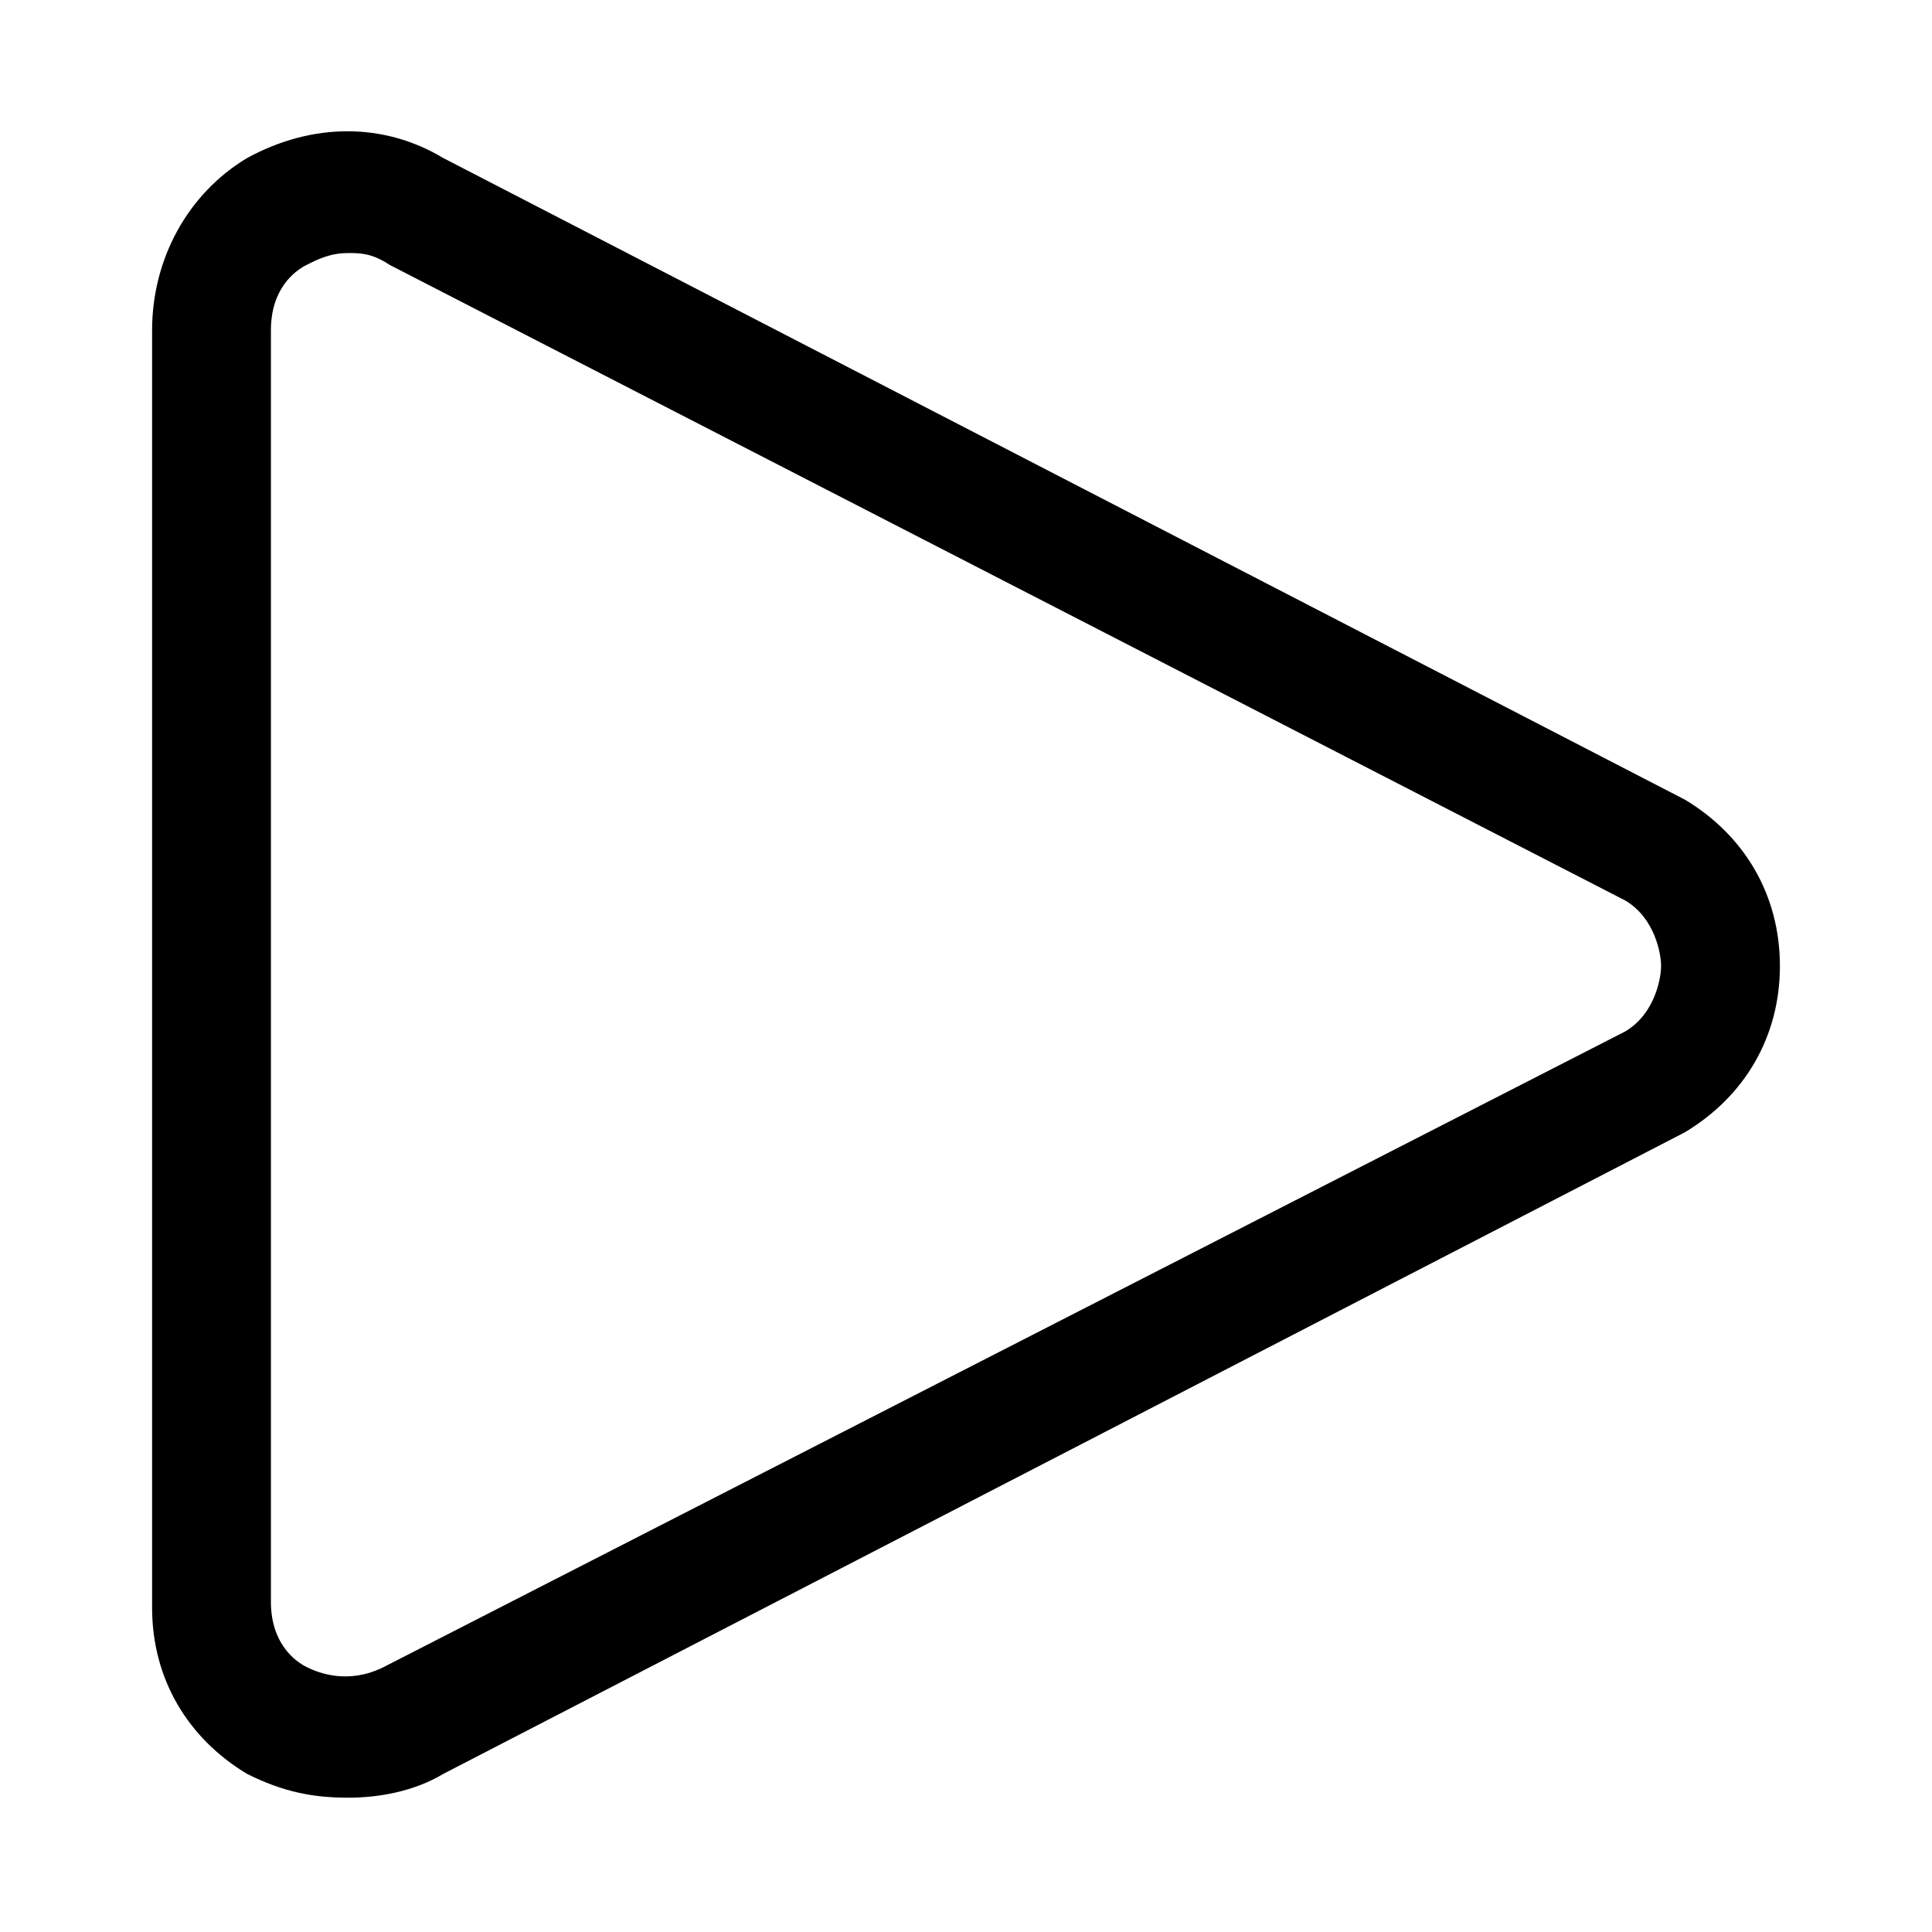
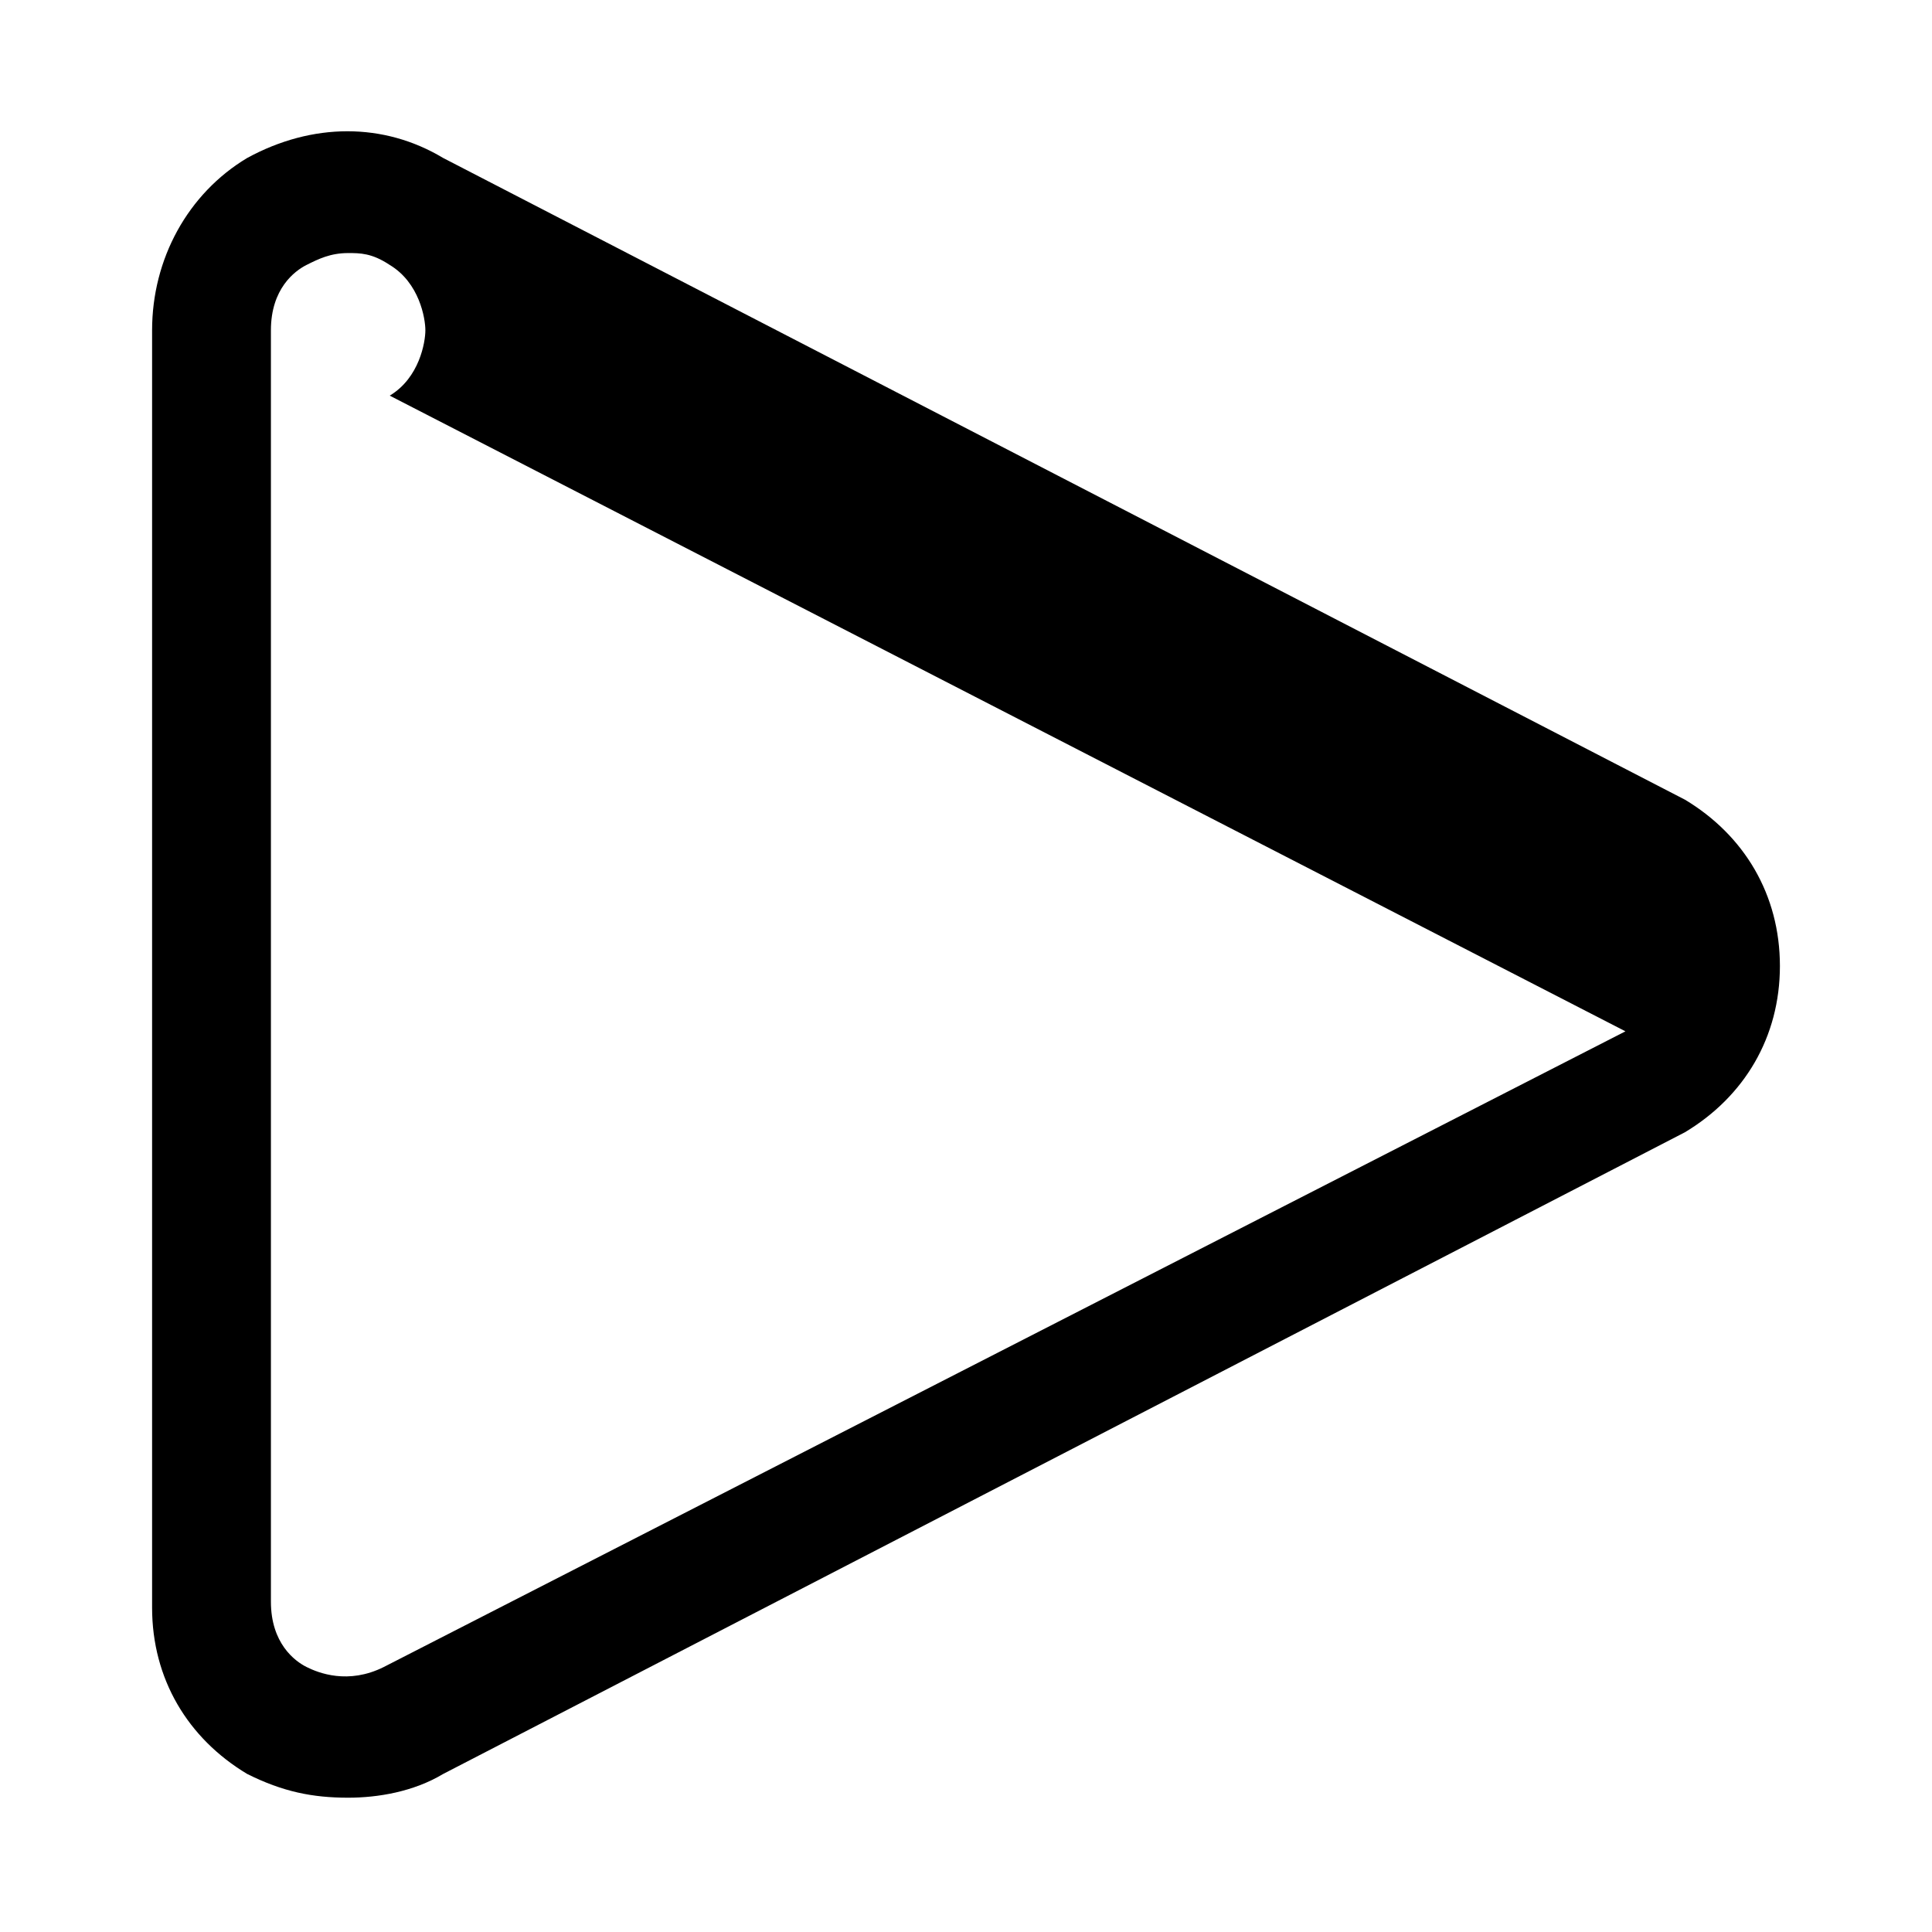
<svg xmlns="http://www.w3.org/2000/svg" fill="#000000" width="800px" height="800px" version="1.1" viewBox="144 144 512 512">
-   <path d="m590.5 355.91c-1.574 0-1.574 0 0 0l-329.05-170.04c-15.742-9.445-34.637-9.445-51.957 0-15.742 9.445-25.188 26.766-25.188 45.66v338.5c0 18.895 9.445 34.637 25.191 44.082 9.445 4.723 17.316 6.297 26.766 6.297 7.871 0 17.32-1.574 25.191-6.297l329.05-170.04c15.742-9.445 25.191-25.191 25.191-44.082-0.004-18.895-9.449-34.637-25.195-44.086zm-15.742 61.402-329.05 168.46c-9.445 4.723-17.32 1.574-20.469 0-3.148-1.574-9.445-6.297-9.445-17.32v-336.92c0-11.02 6.297-15.742 9.445-17.32 3.148-1.574 6.301-3.148 11.023-3.148 3.148 0 6.297 0 11.02 3.148l327.48 168.46c7.871 4.723 9.445 14.168 9.445 17.32 0 3.148-1.574 12.594-9.445 17.316z" />
+   <path d="m590.5 355.91c-1.574 0-1.574 0 0 0l-329.05-170.04c-15.742-9.445-34.637-9.445-51.957 0-15.742 9.445-25.188 26.766-25.188 45.66v338.5c0 18.895 9.445 34.637 25.191 44.082 9.445 4.723 17.316 6.297 26.766 6.297 7.871 0 17.32-1.574 25.191-6.297l329.05-170.04c15.742-9.445 25.191-25.191 25.191-44.082-0.004-18.895-9.449-34.637-25.195-44.086zm-15.742 61.402-329.05 168.46c-9.445 4.723-17.32 1.574-20.469 0-3.148-1.574-9.445-6.297-9.445-17.32v-336.92c0-11.02 6.297-15.742 9.445-17.32 3.148-1.574 6.301-3.148 11.023-3.148 3.148 0 6.297 0 11.02 3.148c7.871 4.723 9.445 14.168 9.445 17.32 0 3.148-1.574 12.594-9.445 17.316z" />
</svg>